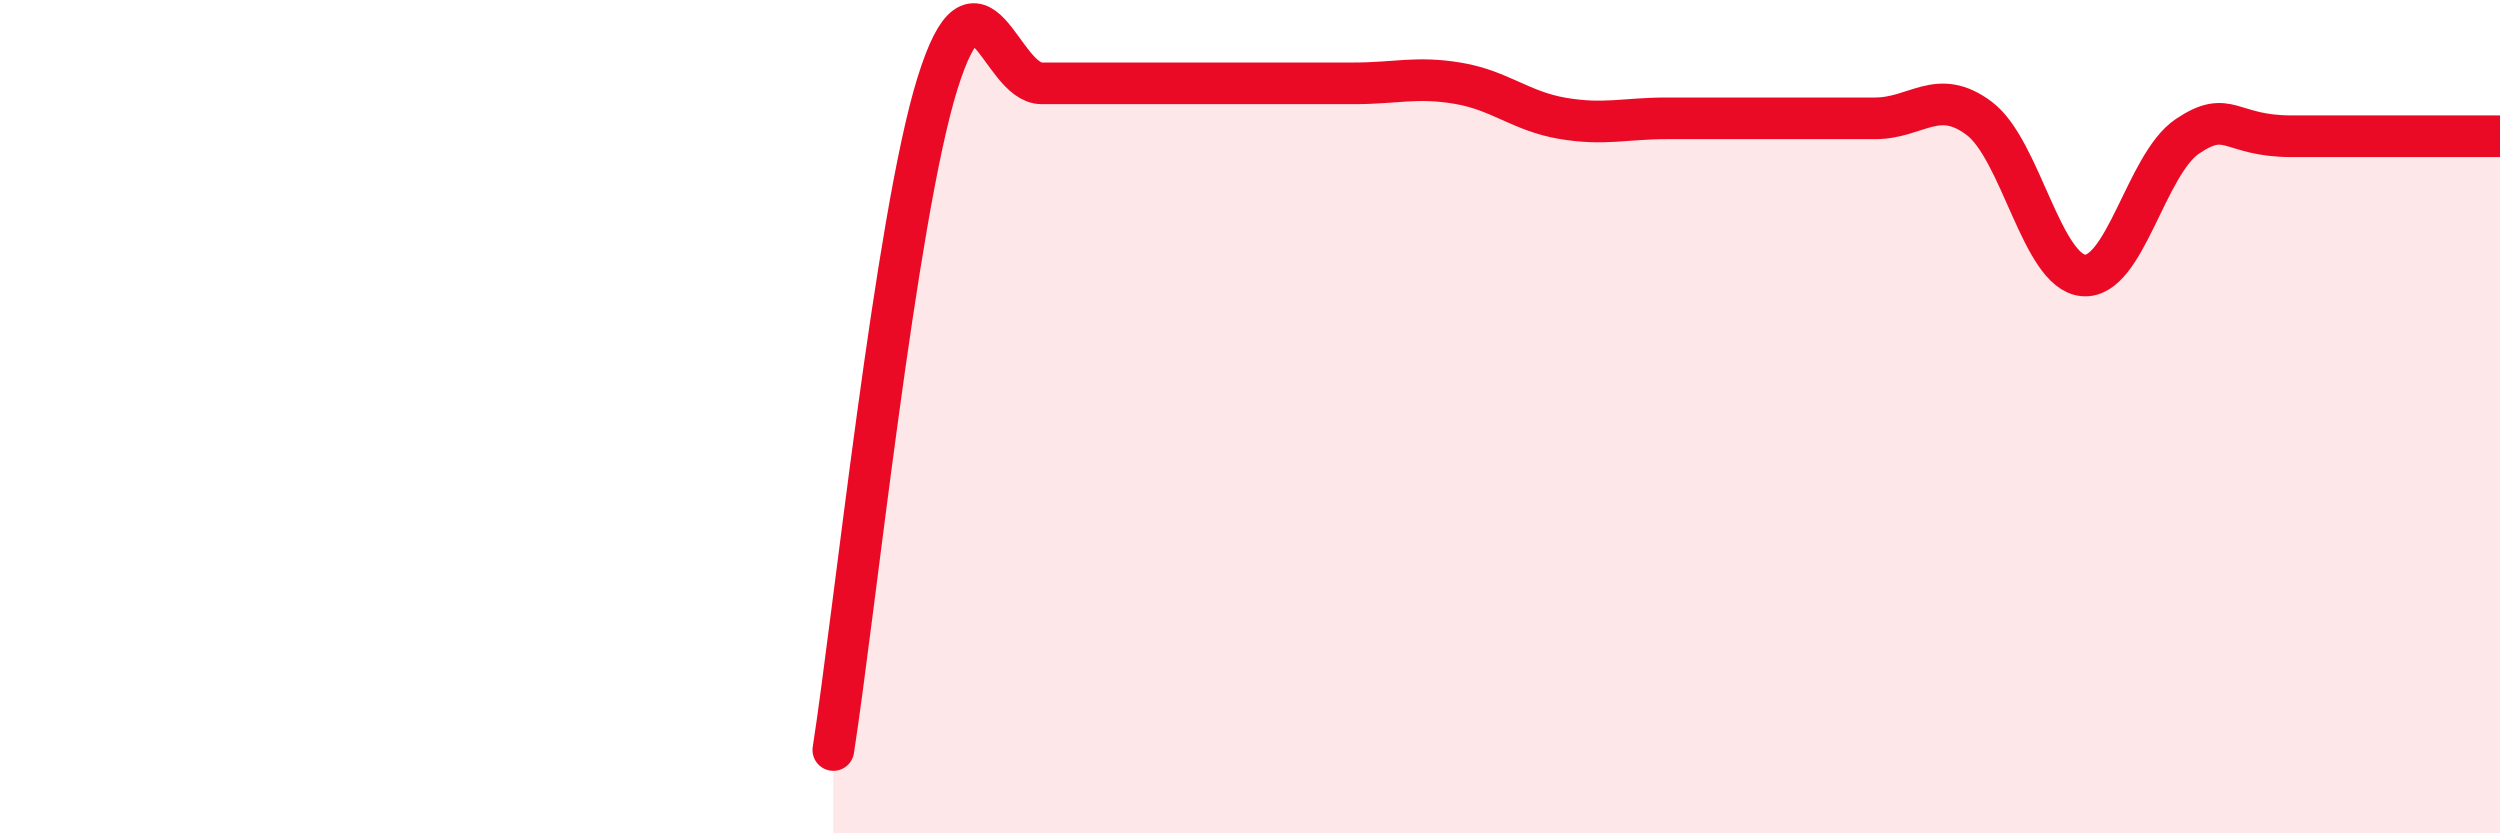
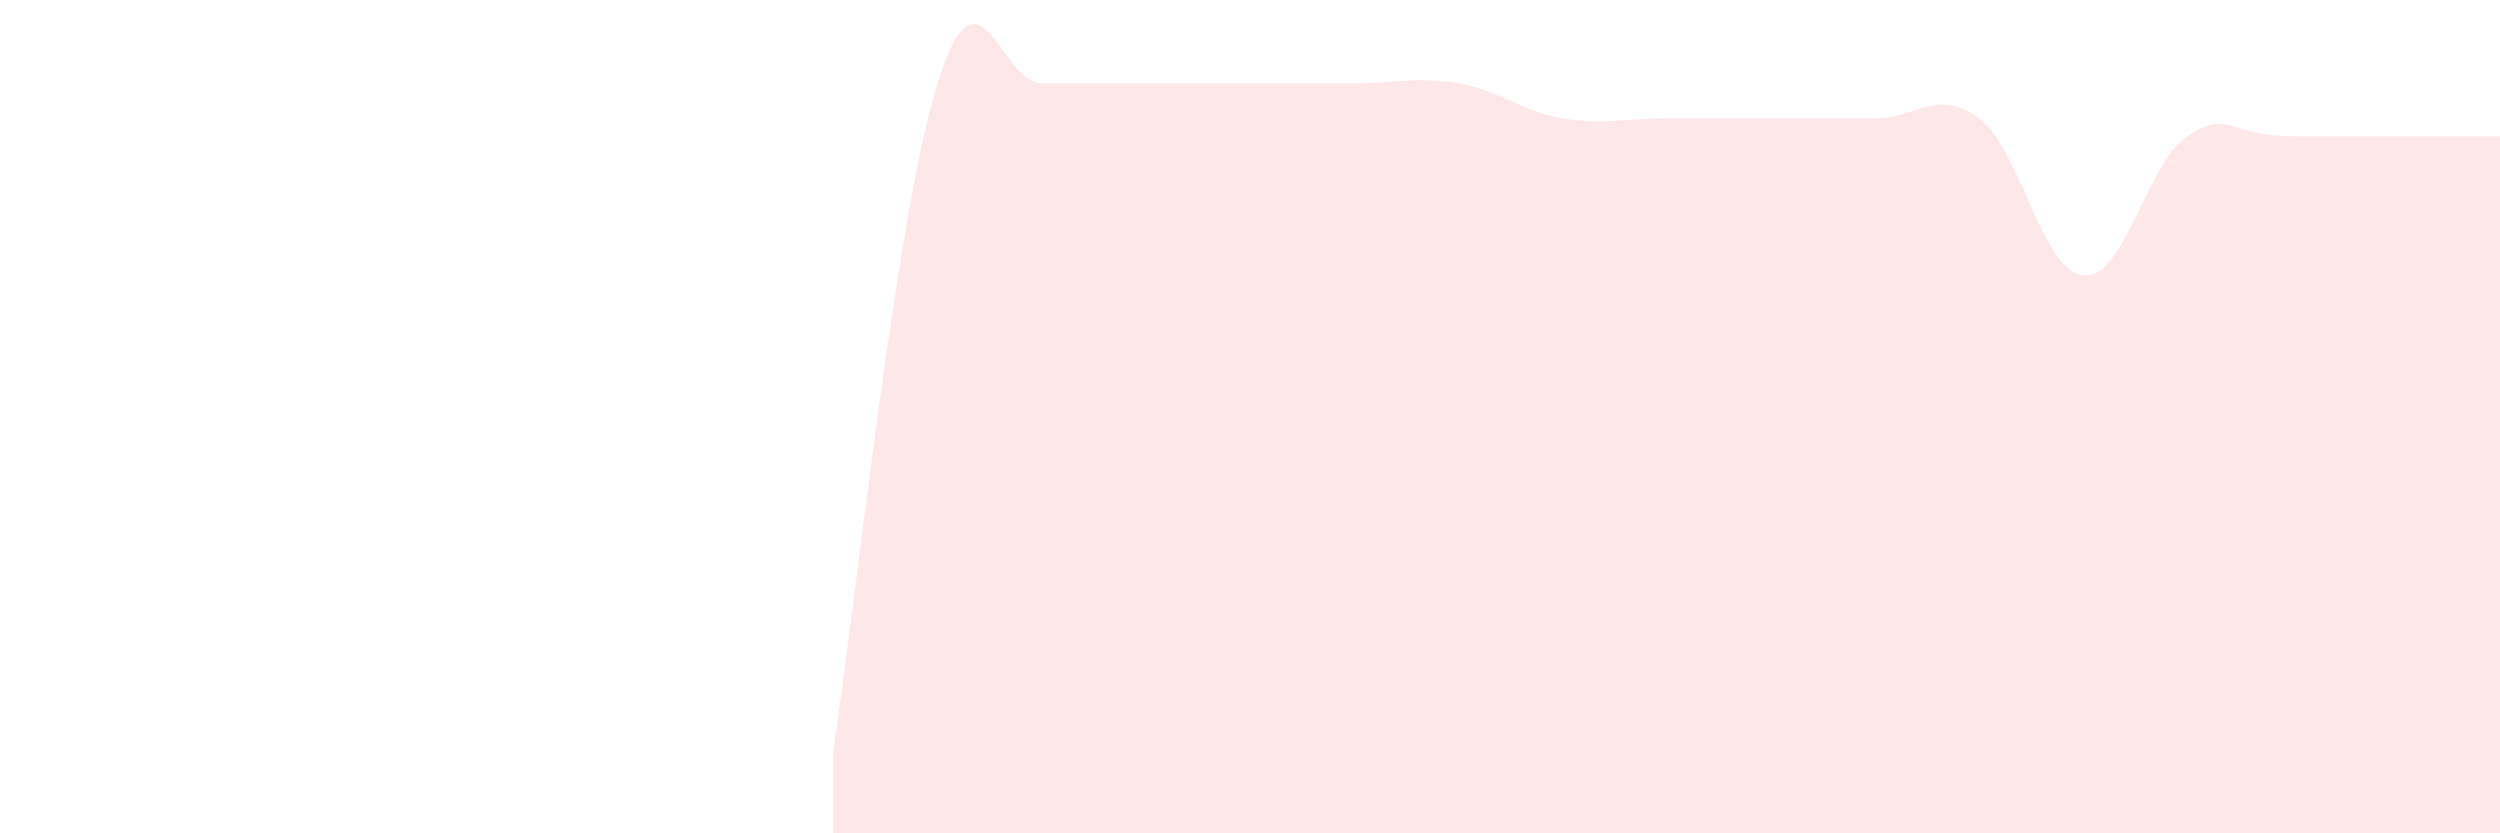
<svg xmlns="http://www.w3.org/2000/svg" width="60" height="20" viewBox="0 0 60 20">
  <path d="M 20,18 C 20.5,14.8 21.5,5.2 22.5,2 C 23.5,-1.2 24,2 25,2 C 26,2 26.5,2 27.5,2 C 28.5,2 29,2 30,2 C 31,2 31.5,2 32.5,2 C 33.5,2 34,1.83 35,2 C 36,2.17 36.5,2.67 37.5,2.84 C 38.5,3.01 39,2.84 40,2.84 C 41,2.84 41.5,2.84 42.5,2.84 C 43.5,2.84 44,2.84 45,2.84 C 46,2.84 46.5,2.09 47.5,2.84 C 48.5,3.59 49,6.52 50,6.61 C 51,6.7 51.5,3.94 52.5,3.27 C 53.5,2.6 53.5,3.27 55,3.27 C 56.5,3.27 59,3.27 60,3.27L60 20L20 20Z" fill="#EB0A25" opacity="0.1" stroke-linecap="round" stroke-linejoin="round" />
-   <path d="M 20,18 C 20.5,14.8 21.5,5.2 22.5,2 C 23.5,-1.2 24,2 25,2 C 26,2 26.5,2 27.5,2 C 28.5,2 29,2 30,2 C 31,2 31.5,2 32.5,2 C 33.5,2 34,1.83 35,2 C 36,2.17 36.5,2.67 37.5,2.84 C 38.5,3.01 39,2.84 40,2.84 C 41,2.84 41.5,2.84 42.5,2.84 C 43.5,2.84 44,2.84 45,2.84 C 46,2.84 46.5,2.09 47.5,2.84 C 48.5,3.59 49,6.52 50,6.61 C 51,6.7 51.5,3.94 52.5,3.27 C 53.5,2.6 53.5,3.27 55,3.27 C 56.5,3.27 59,3.27 60,3.27" stroke="#EB0A25" stroke-width="1" fill="none" stroke-linecap="round" stroke-linejoin="round" />
</svg>